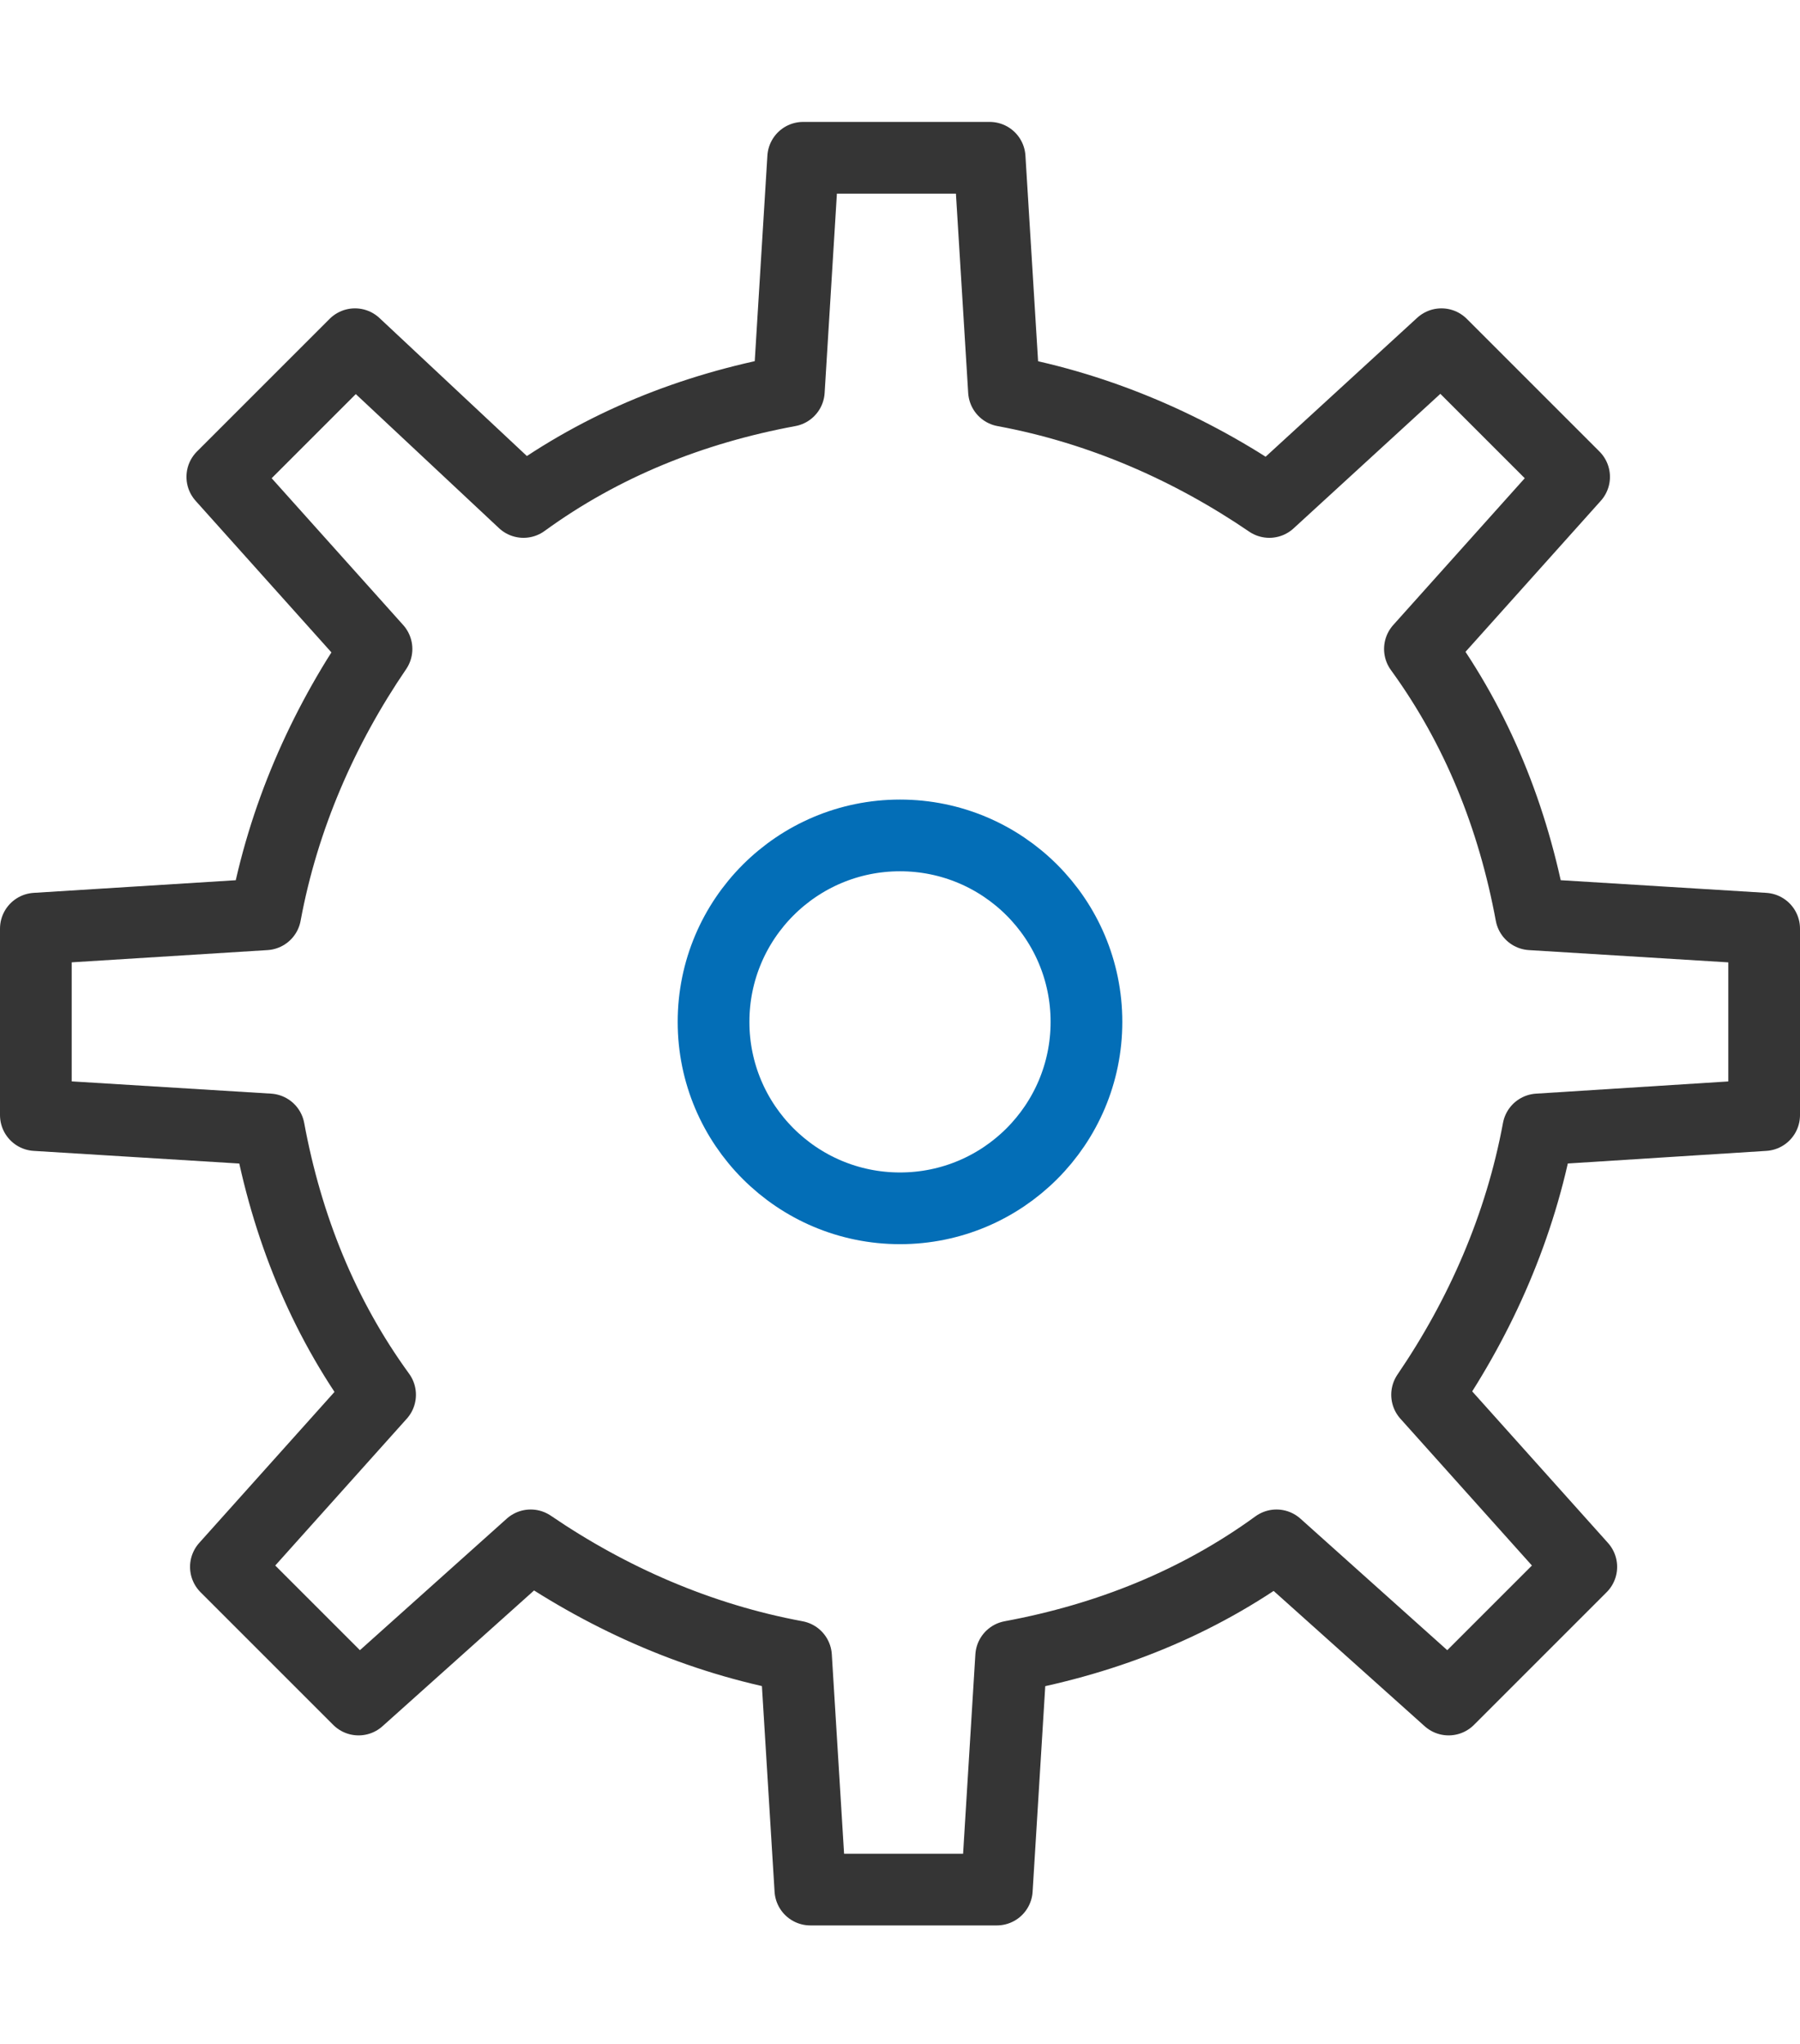
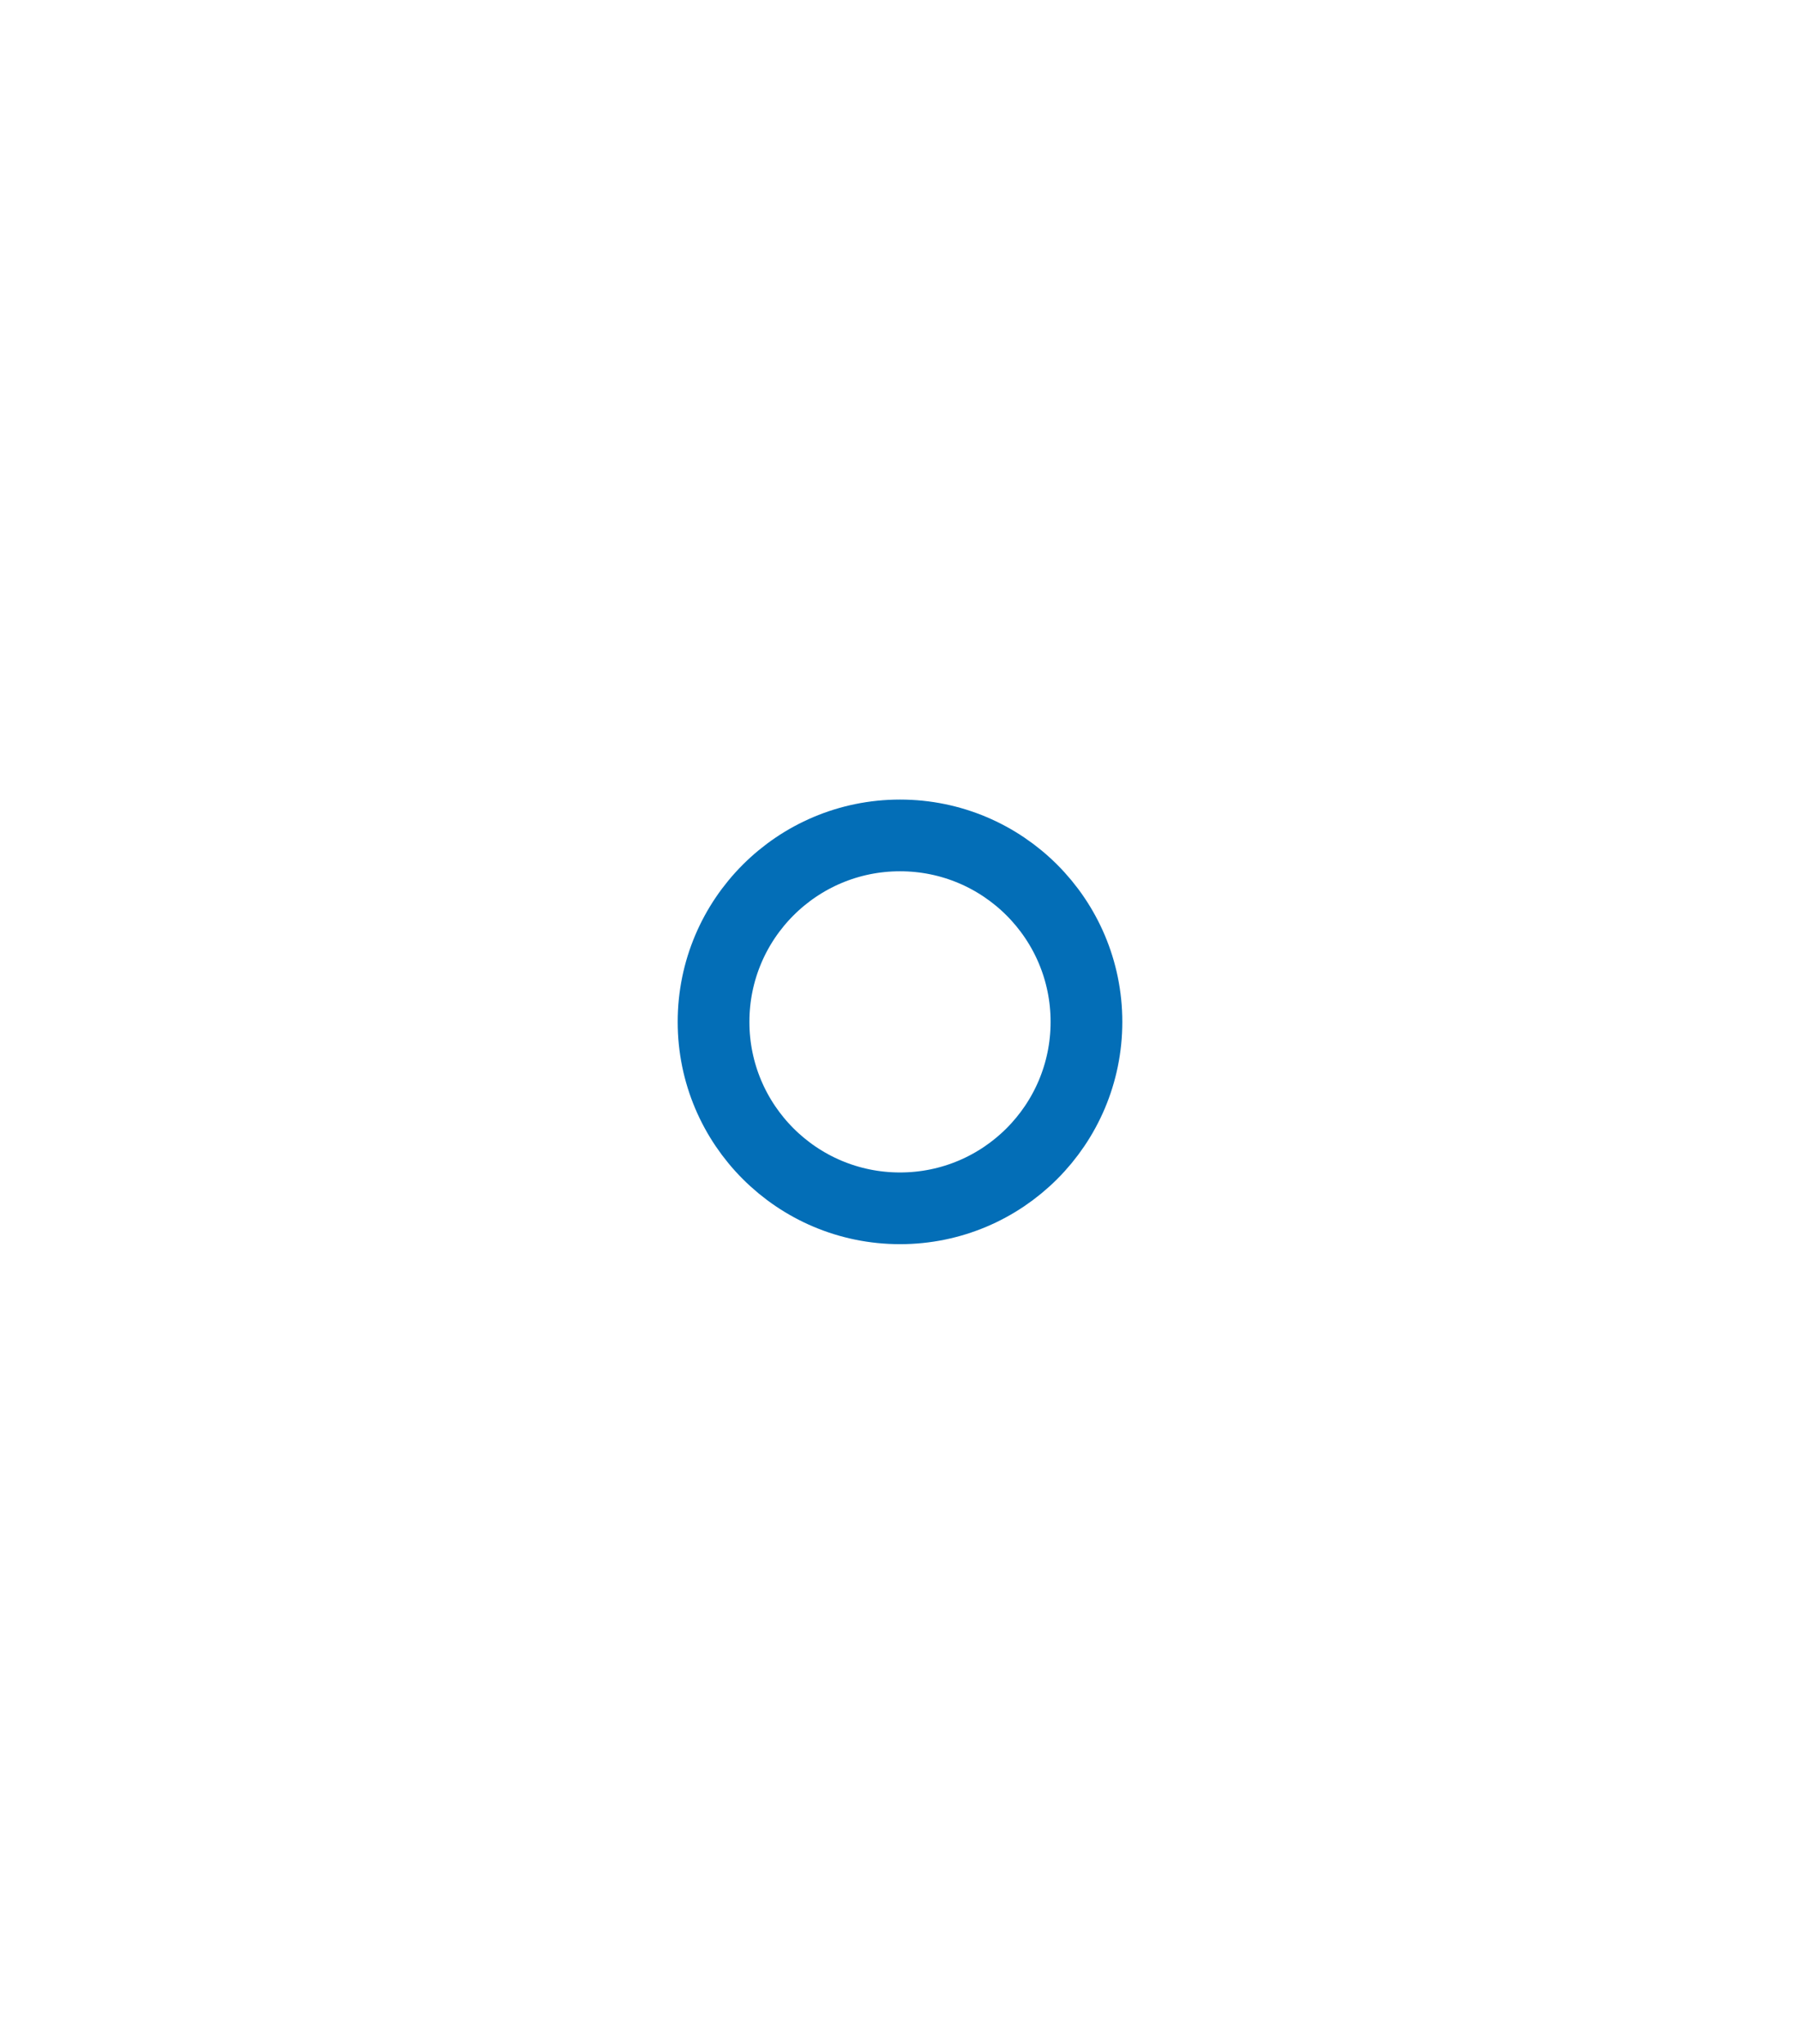
<svg xmlns="http://www.w3.org/2000/svg" version="1.1" id="Layer_2" x="0px" y="0px" viewBox="0 0 50.2 57" style="enable-background:new 0 0 50.2 57;" xml:space="preserve">
  <style type="text/css">
	.st0{fill:none;stroke:#353535;stroke-width:2;stroke-linejoin:round;stroke-miterlimit:10;}
	.st1{fill:none;stroke:#036EB7;stroke-width:2;stroke-linejoin:round;stroke-miterlimit:10;}
</style>
-   <path class="st0" d="M49.2,31.1v-5.2l-6.5-0.4c-0.5-2.7-1.5-5.2-3.1-7.4l4.3-4.8l-3.7-3.7L35.4,14c-2.2-1.5-4.7-2.6-7.4-3.1  l-0.4-6.5h-5.2l-0.4,6.5c-2.7,0.5-5.2,1.5-7.4,3.1L9.9,9.6l-3.7,3.7l4.3,4.8c-1.5,2.2-2.6,4.7-3.1,7.4L1,25.9v5.2l6.5,0.4  c0.5,2.7,1.5,5.2,3.1,7.4l-4.3,4.8l3.7,3.7l4.8-4.3c2.2,1.5,4.7,2.6,7.4,3.1l0.4,6.5h5.2l0.4-6.5c2.7-0.5,5.2-1.5,7.4-3.1l4.8,4.3  l3.7-3.7l-4.3-4.8c1.5-2.2,2.6-4.7,3.1-7.4L49.2,31.1z" />
  <circle class="st1" cx="25.1" cy="28.5" r="5.2" />
</svg>